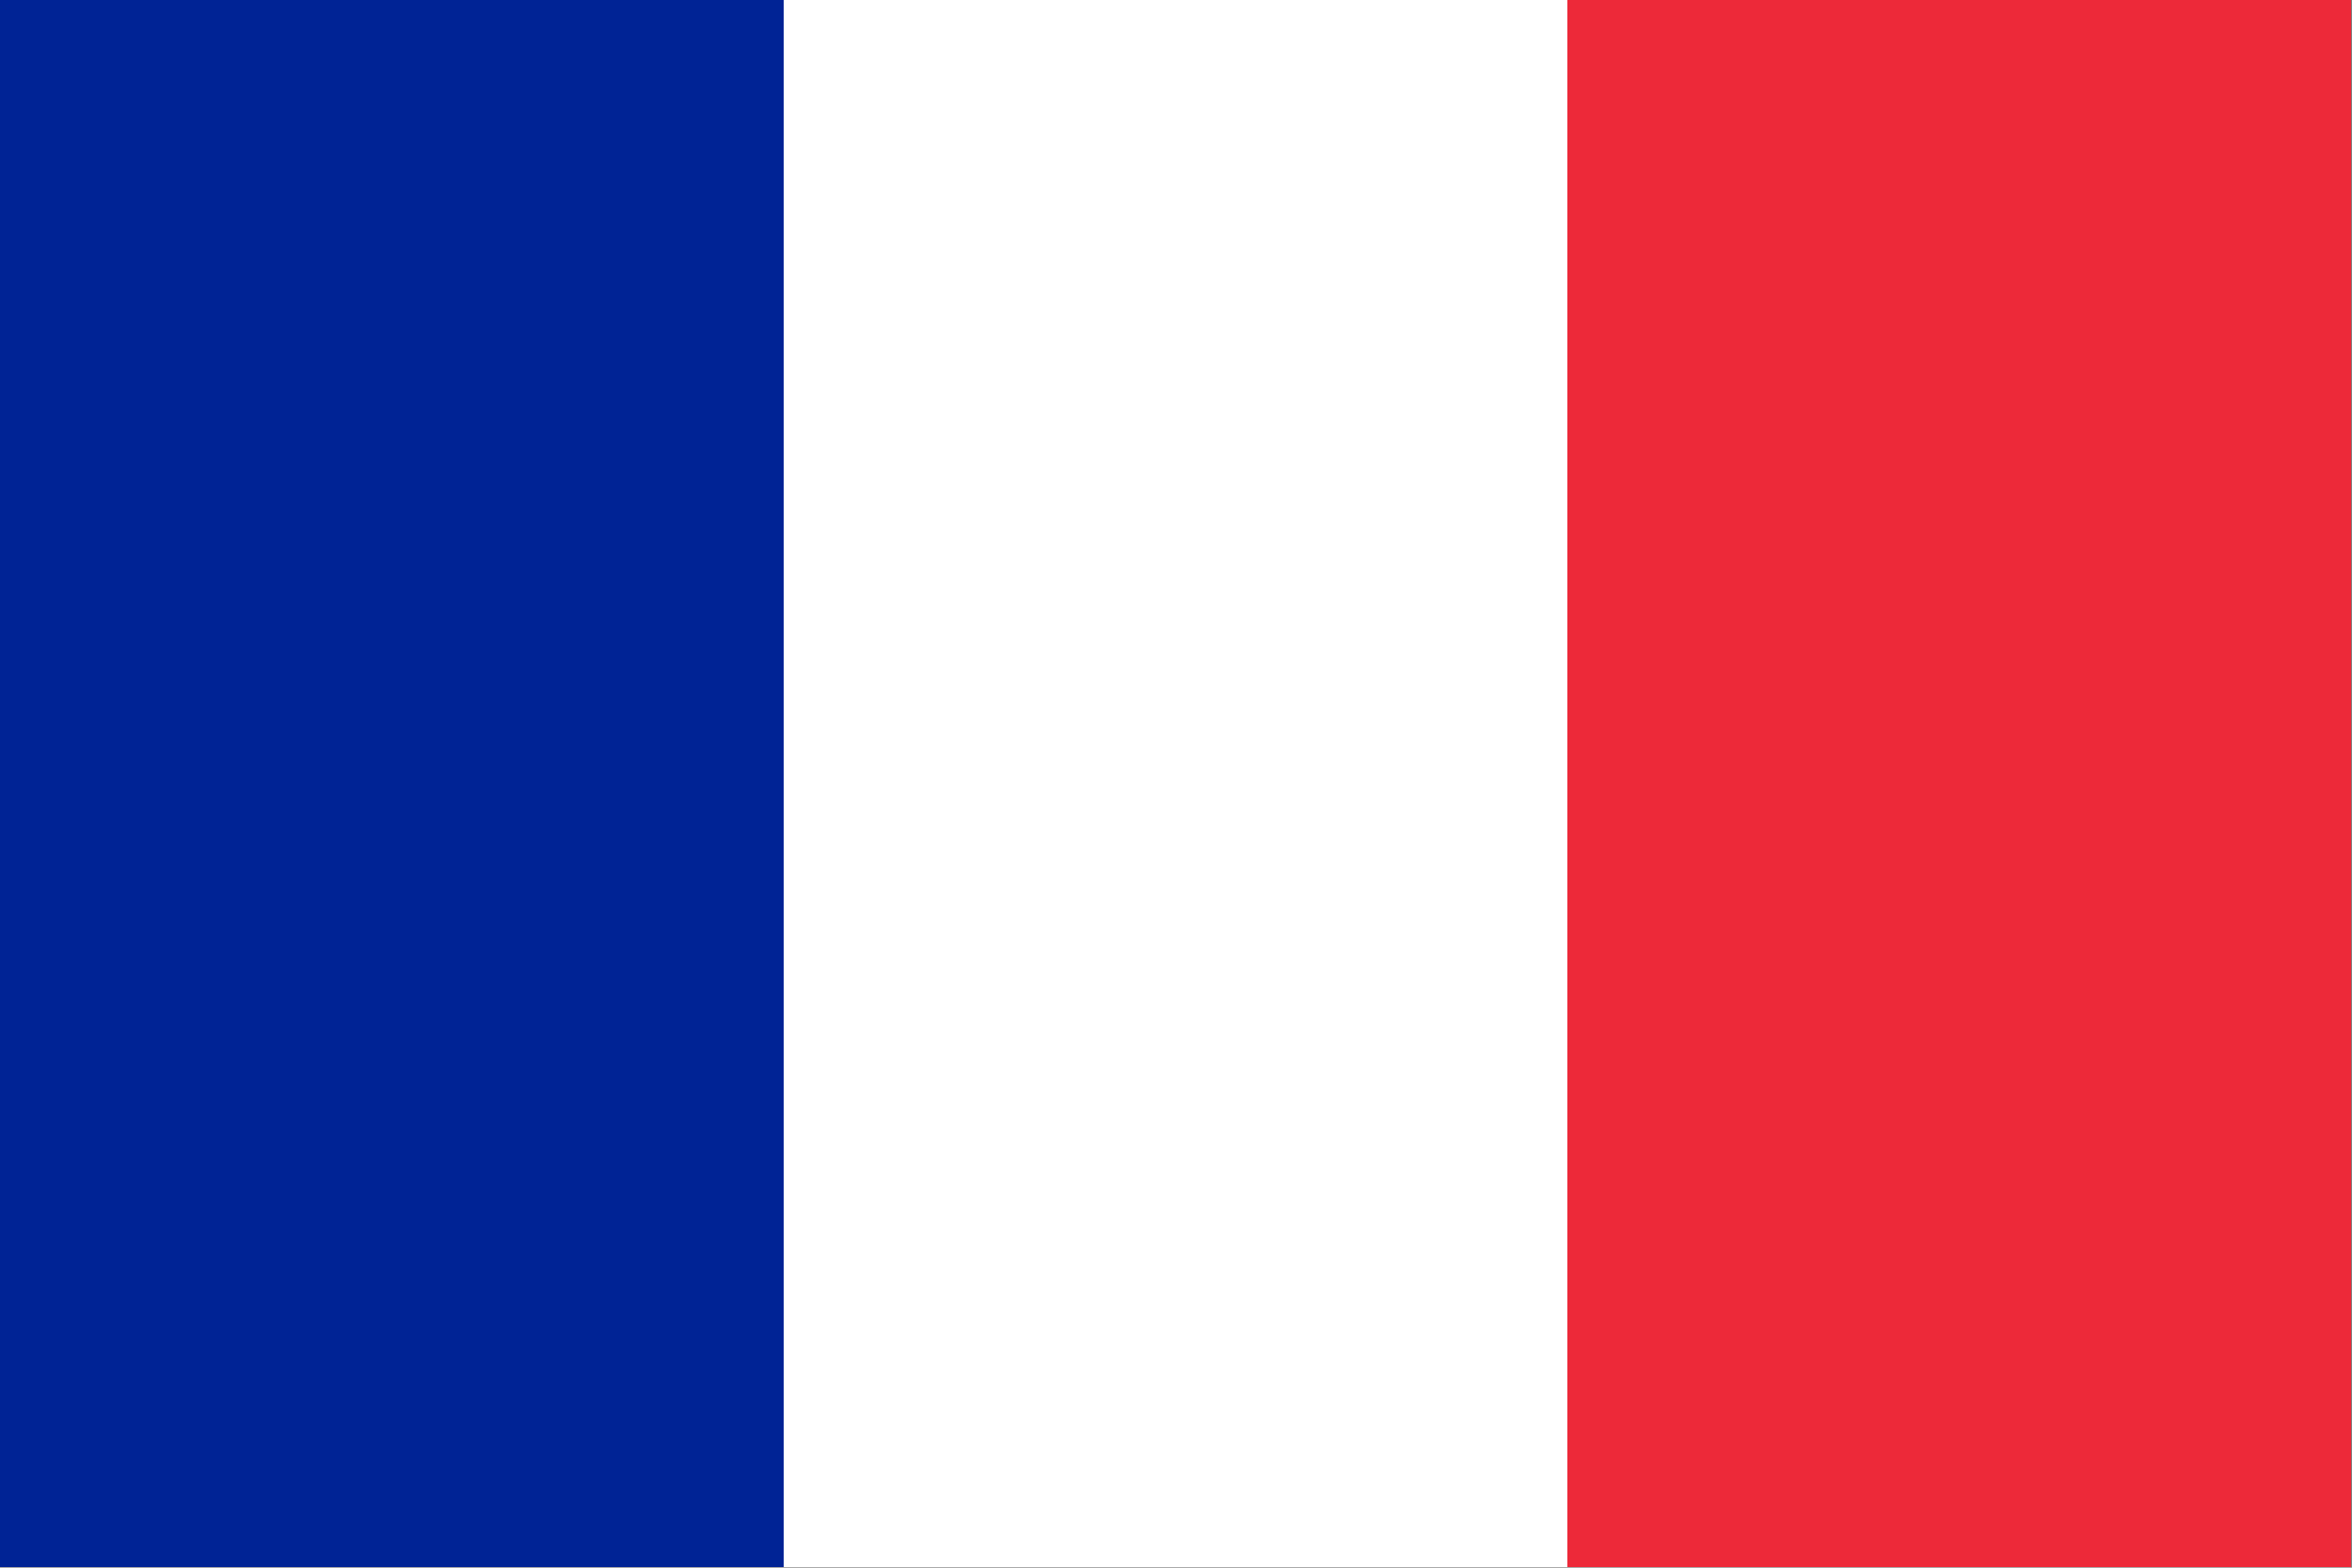
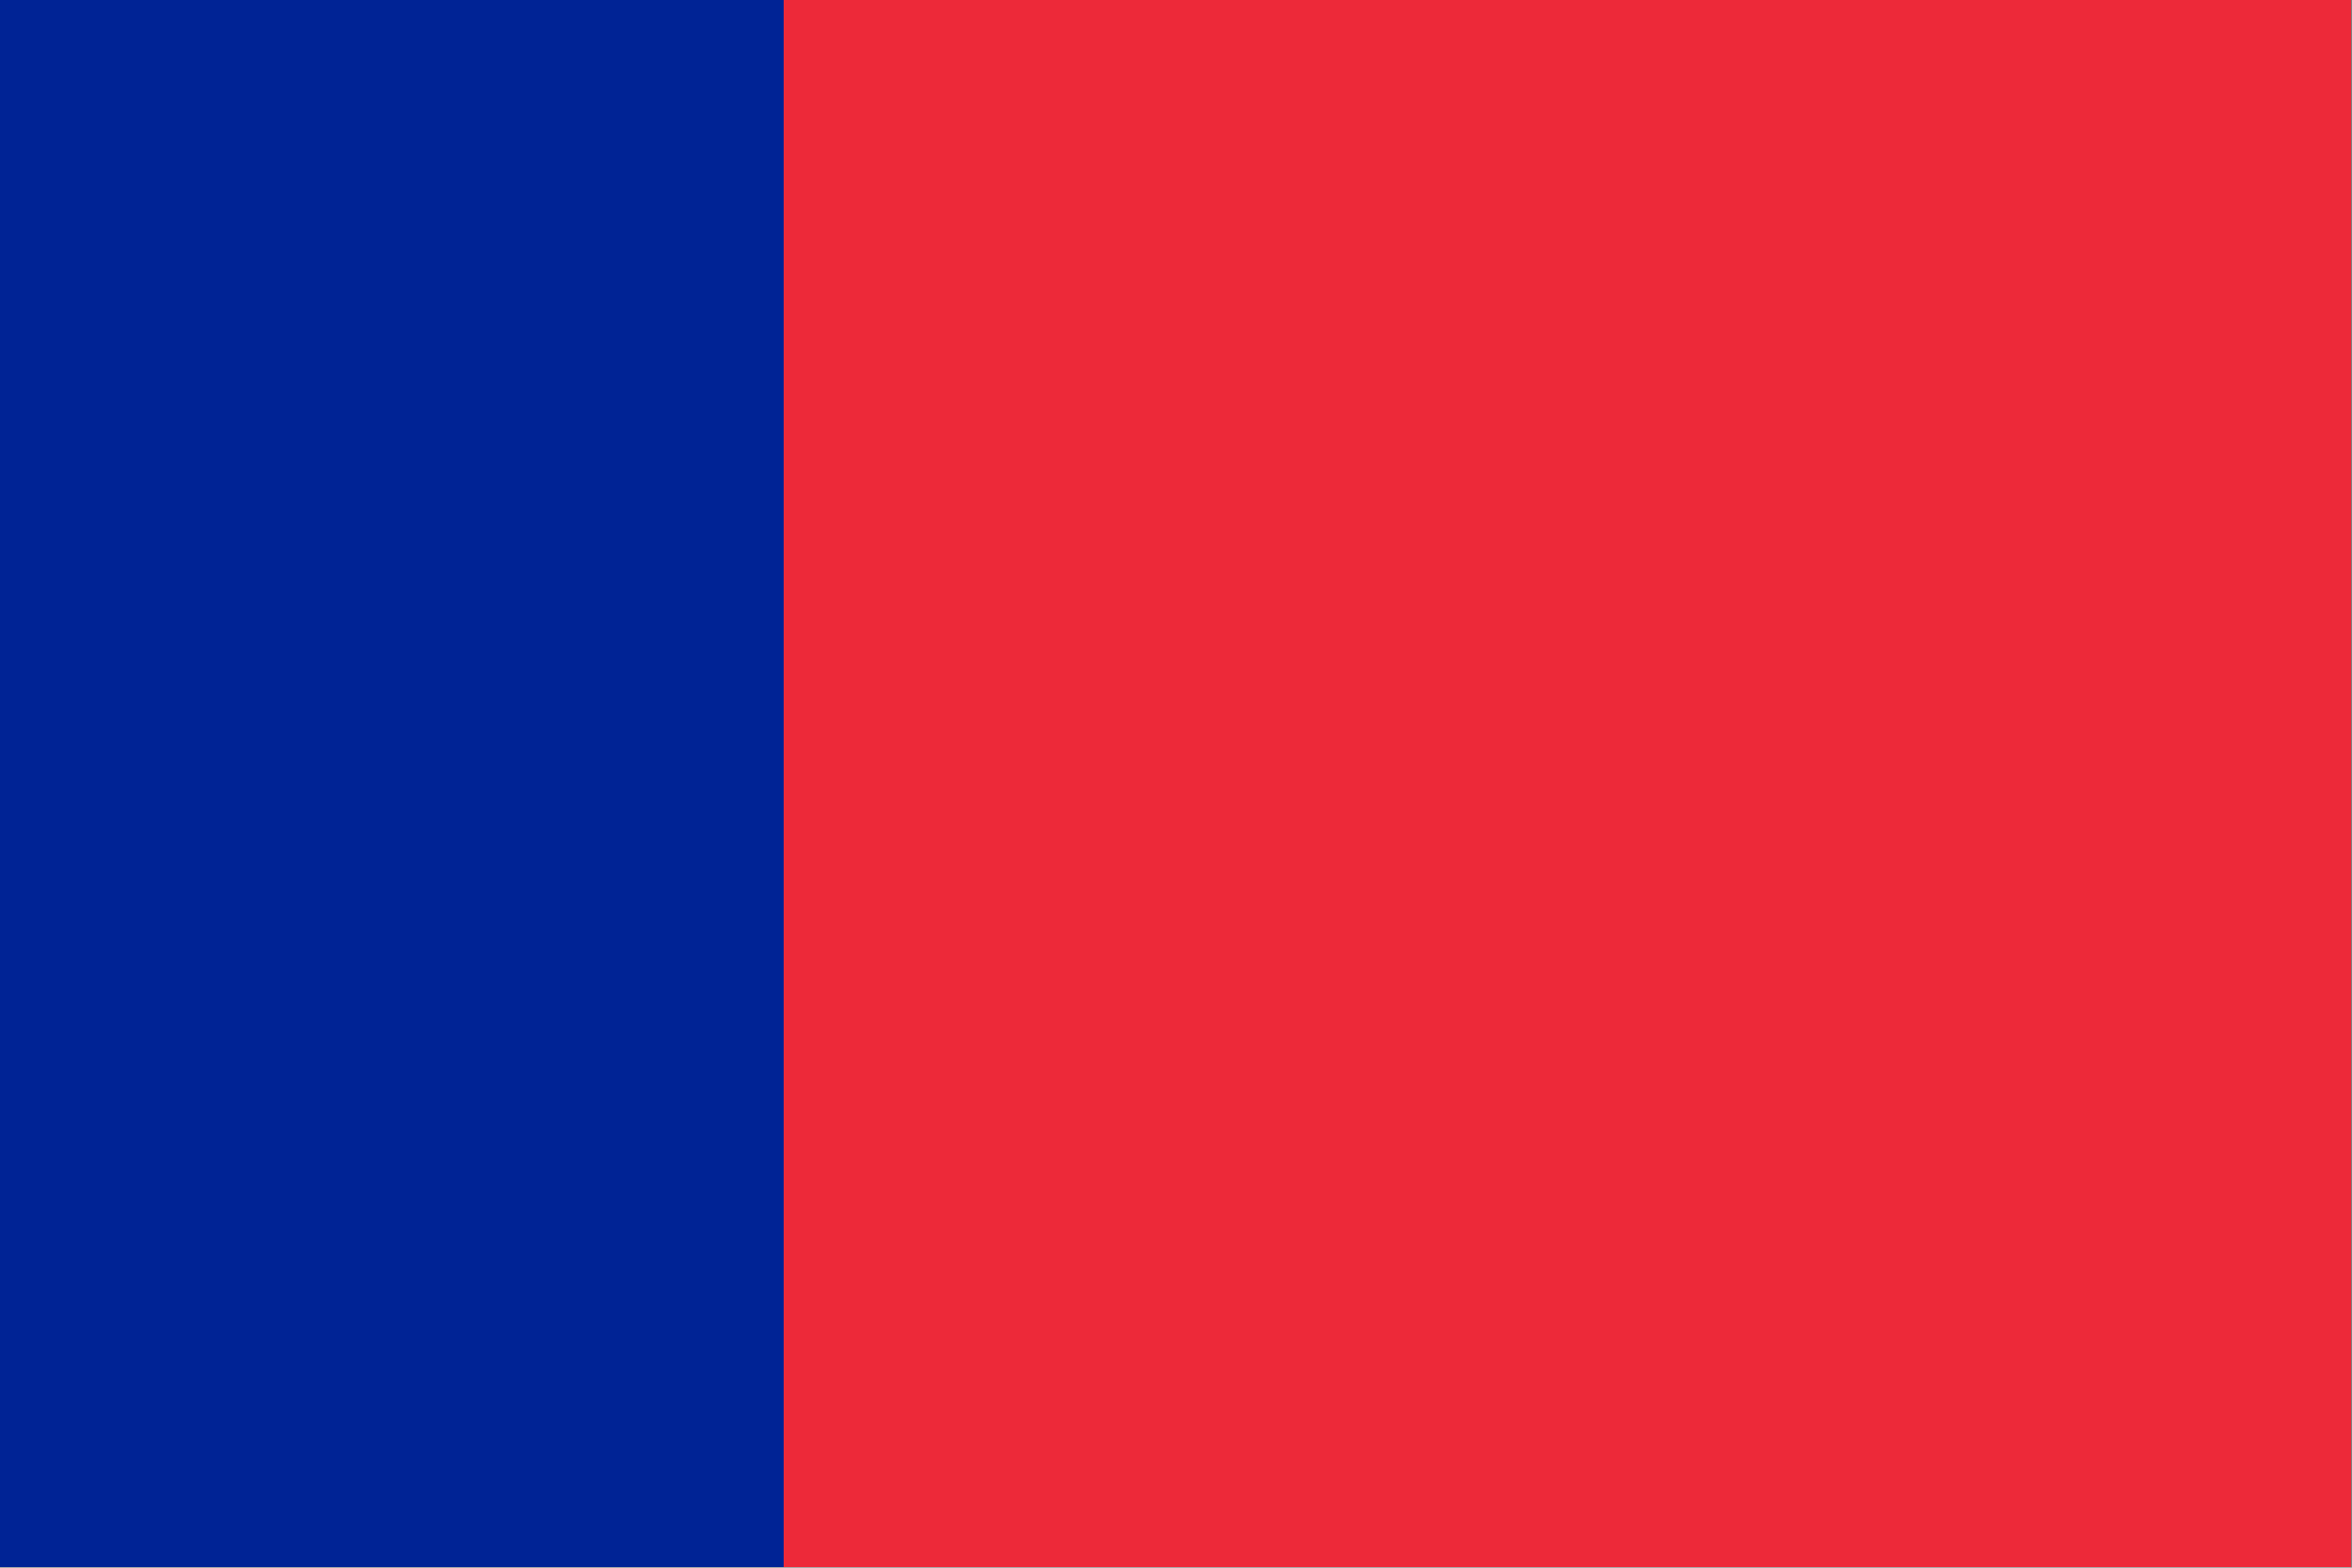
<svg xmlns="http://www.w3.org/2000/svg" width="100%" height="100%" viewBox="0 0 750 500" version="1.1" xml:space="preserve" style="fill-rule:evenodd;clip-rule:evenodd;stroke-linejoin:round;stroke-miterlimit:2;">
  <rect x="0" y="0" width="750" height="500" fill="#808080" stroke="none" />
  <g transform="matrix(0.833,0,0,0.833,0,0)">
    <rect x="0" y="0" width="900" height="600" style="fill:rgb(237,41,57);fill-rule:nonzero;" />
  </g>
  <g transform="matrix(0.833,0,0,0.833,0,0)">
-     <rect x="0" y="0" width="600" height="600" style="fill:white;fill-rule:nonzero;" />
-   </g>
+     </g>
  <g transform="matrix(0.833,0,0,0.833,0,0)">
    <rect x="0" y="0" width="300" height="600" style="fill:rgb(0,35,149);fill-rule:nonzero;" />
  </g>
</svg>